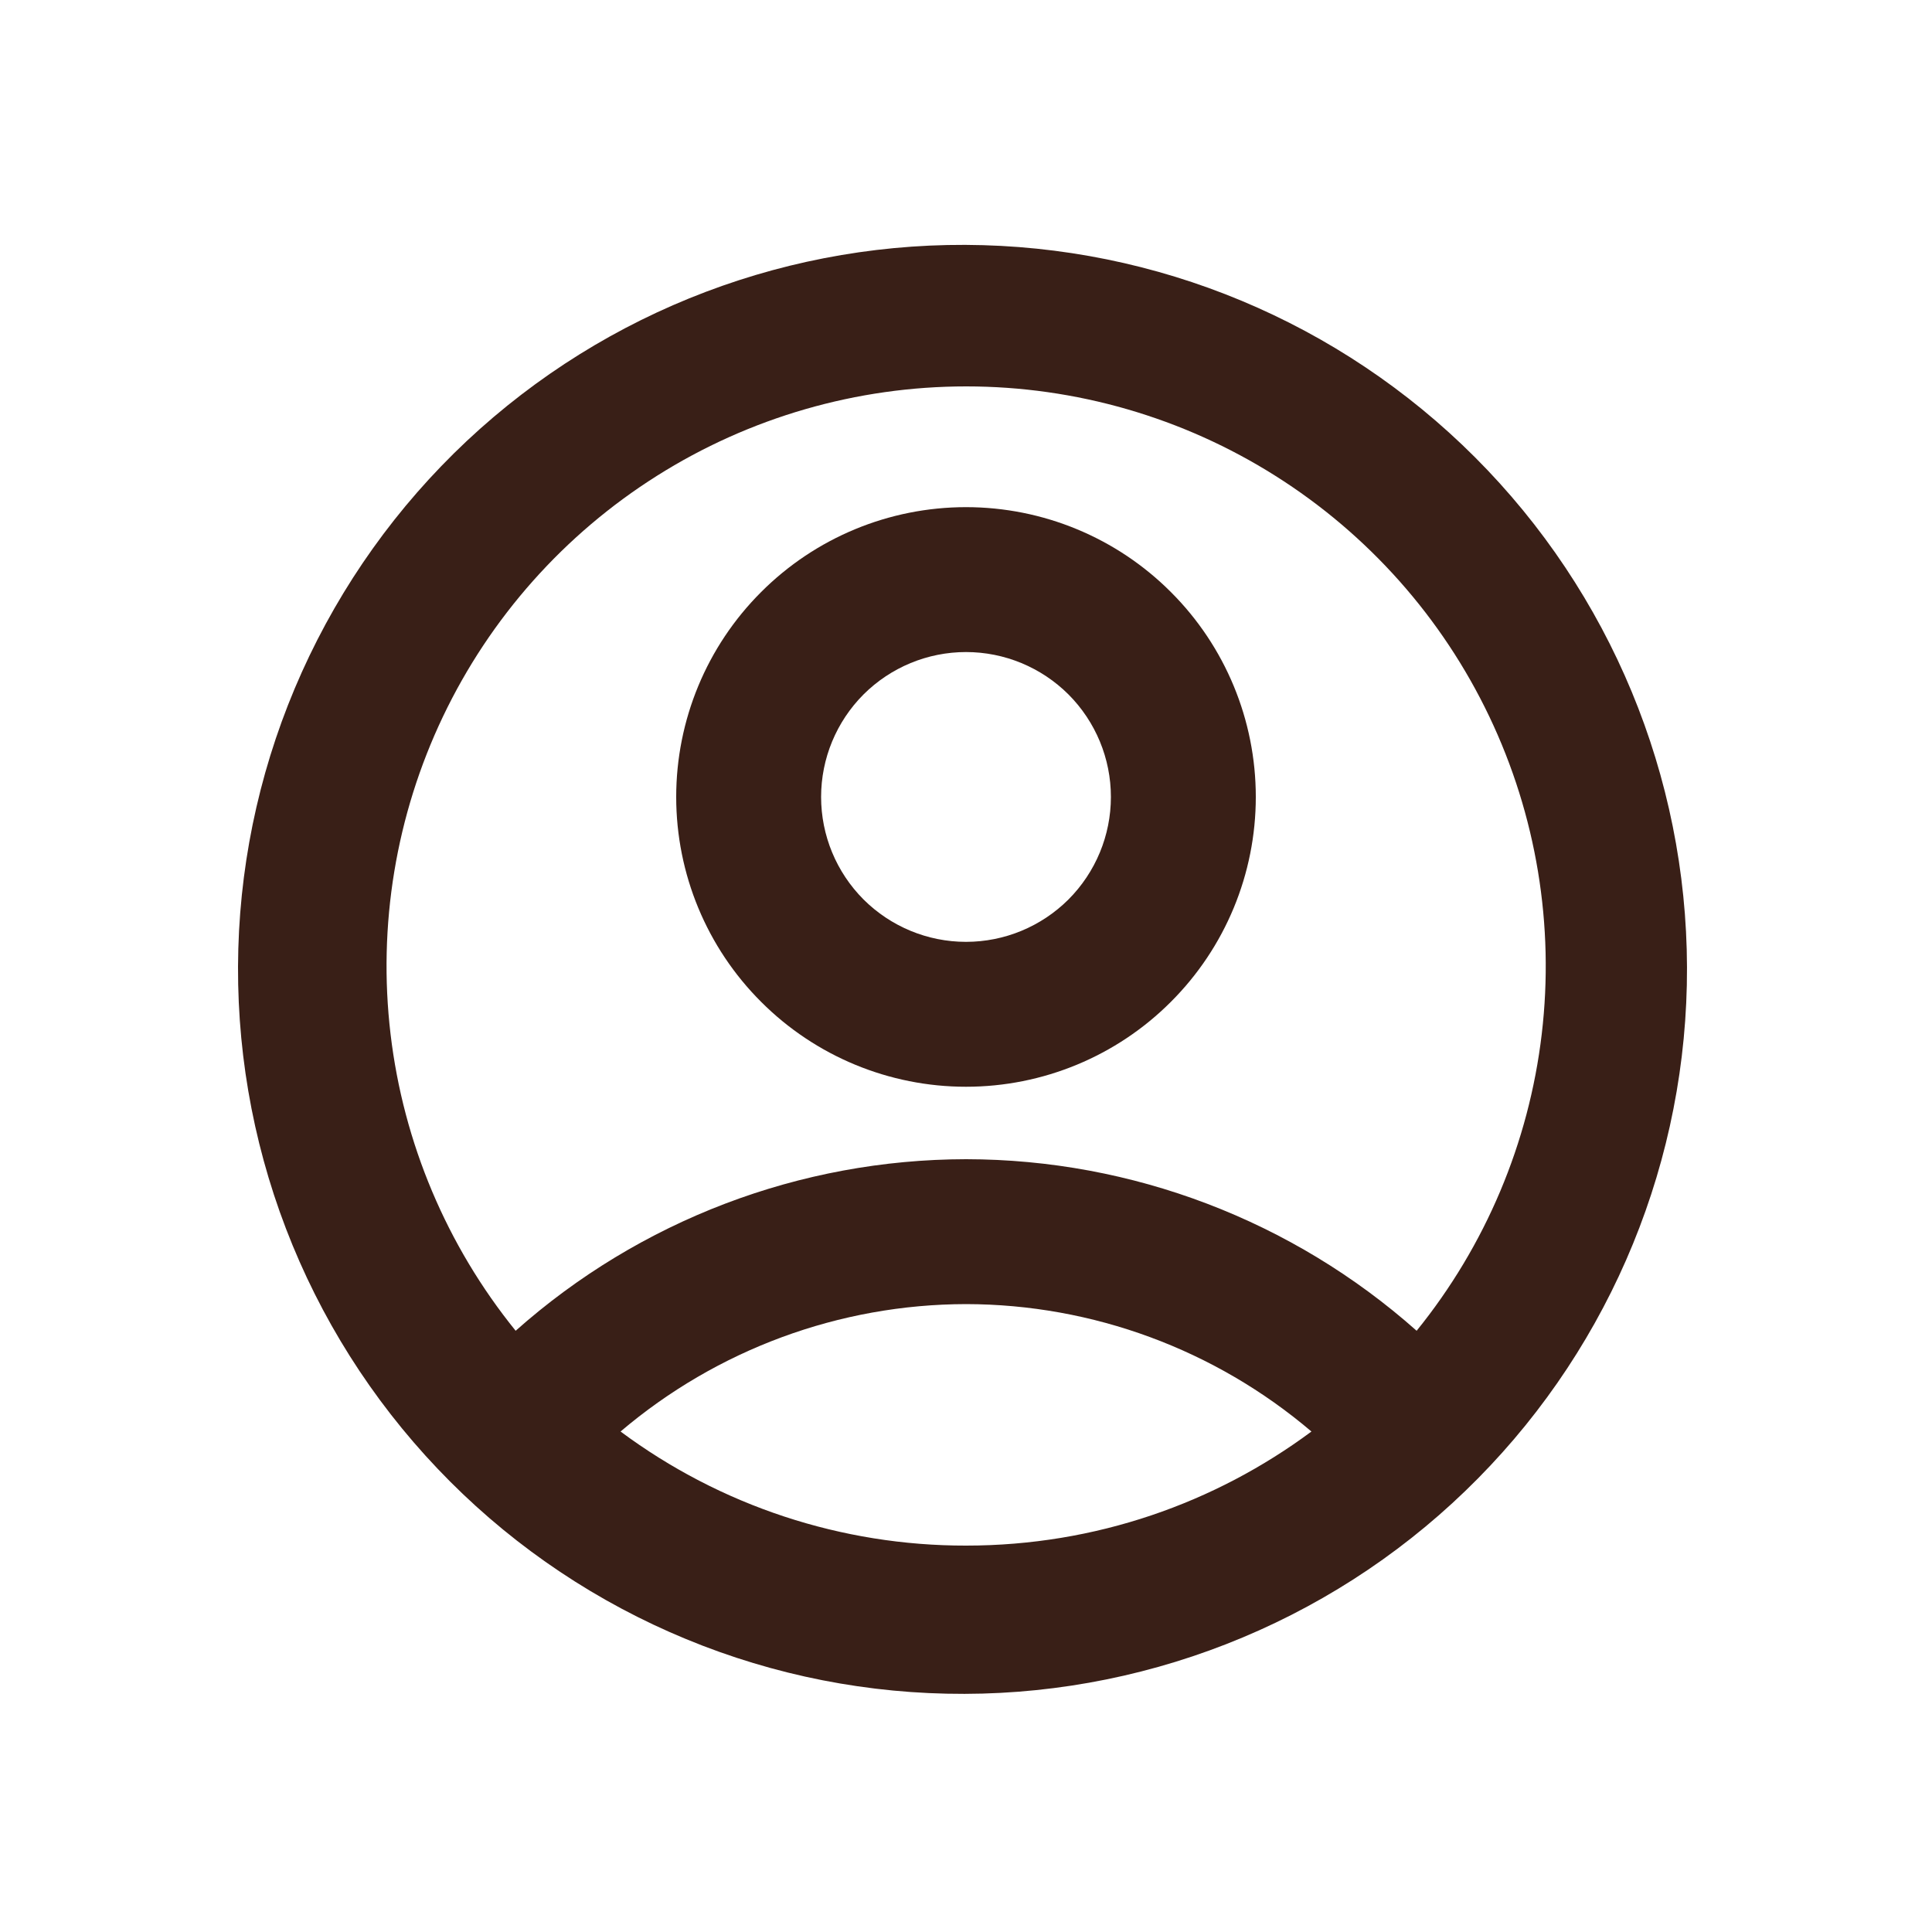
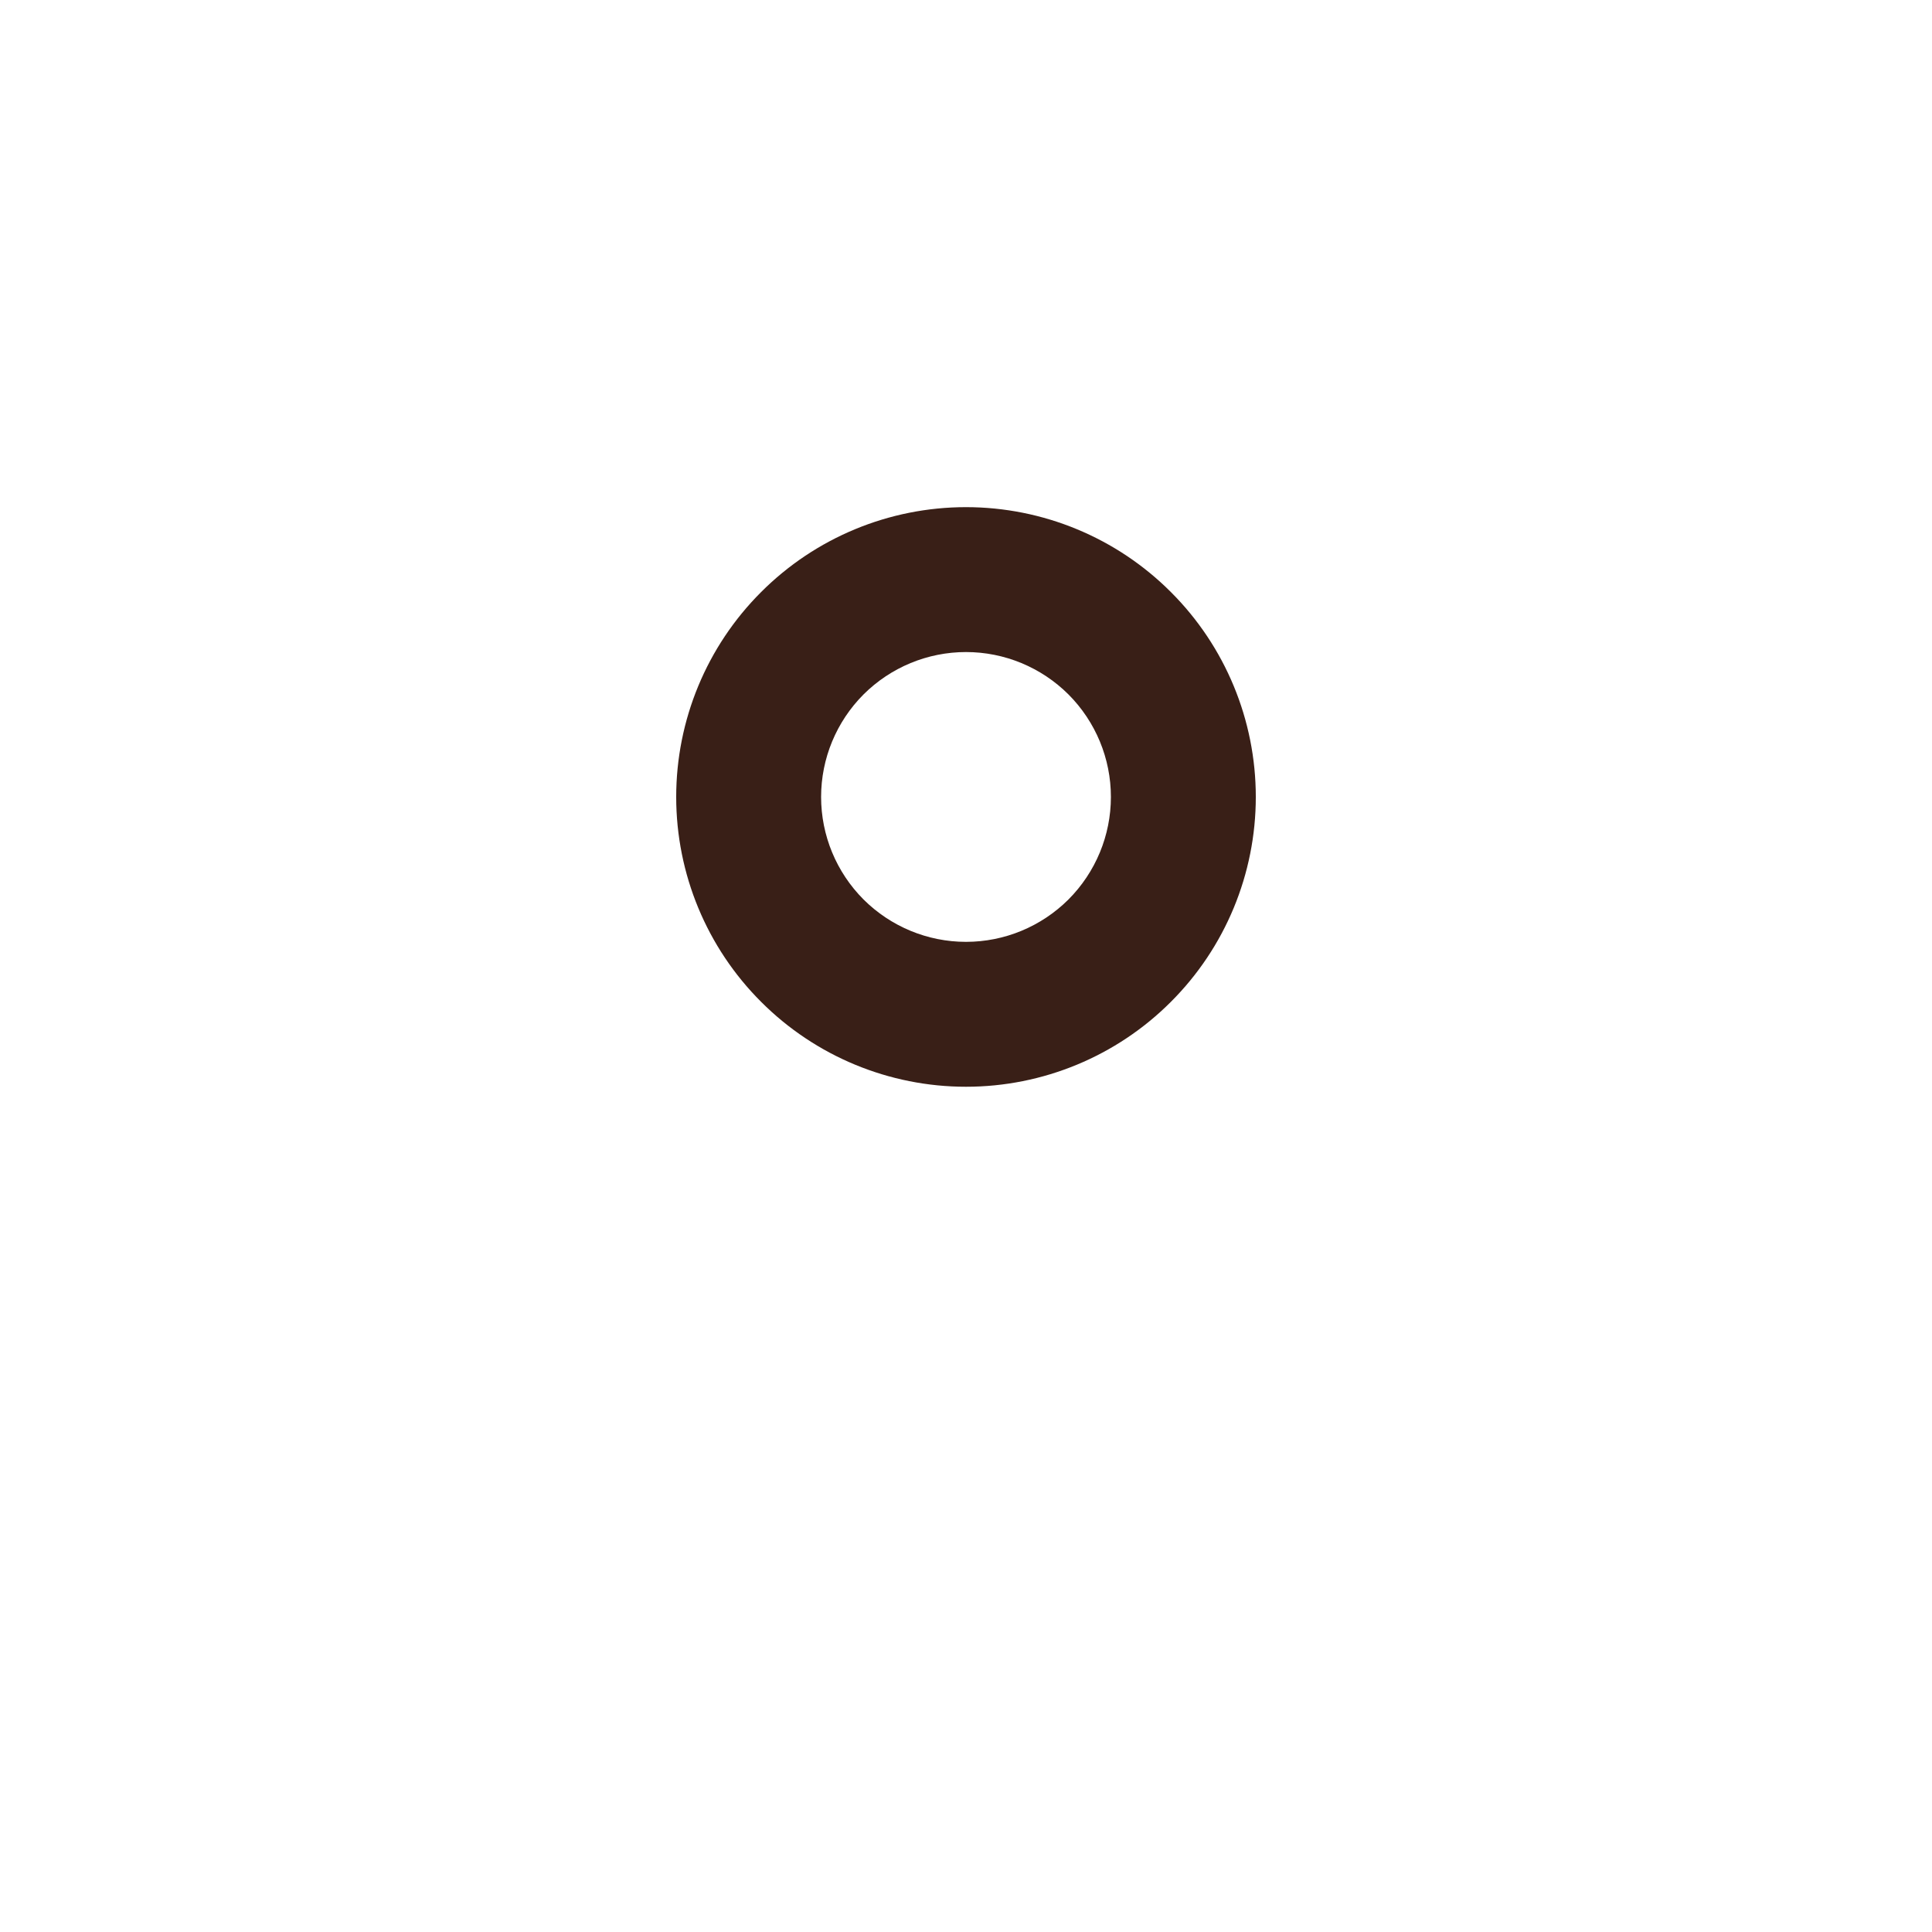
<svg xmlns="http://www.w3.org/2000/svg" width="20" height="20" viewBox="0 0 20 20" fill="none">
  <path fill-rule="evenodd" clip-rule="evenodd" d="M7 8.25C7 7.454 7.316 6.691 7.879 6.129C8.441 5.566 9.204 5.25 10 5.25C10.796 5.25 11.559 5.566 12.121 6.129C12.684 6.691 13 7.454 13 8.25C13 9.046 12.684 9.809 12.121 10.371C11.559 10.934 10.796 11.25 10 11.25C9.204 11.25 8.441 10.934 7.879 10.371C7.316 9.809 7 9.046 7 8.25ZM10 6.75C9.602 6.75 9.221 6.908 8.939 7.189C8.658 7.471 8.5 7.852 8.5 8.25C8.5 8.648 8.658 9.029 8.939 9.311C9.221 9.592 9.602 9.75 10 9.75C10.398 9.75 10.779 9.592 11.061 9.311C11.342 9.029 11.5 8.648 11.5 8.25C11.5 7.852 11.342 7.471 11.061 7.189C10.779 6.908 10.398 6.75 10 6.75Z" fill="#391F17" />
-   <path fill-rule="evenodd" clip-rule="evenodd" d="M15.168 15.435C14.456 16.122 13.615 16.66 12.694 17.02C11.773 17.38 10.789 17.555 9.8 17.533C8.811 17.512 7.836 17.295 6.932 16.895C6.027 16.495 5.21 15.92 4.529 15.203C3.847 14.486 3.314 13.642 2.96 12.718C2.606 11.794 2.439 10.81 2.467 9.821C2.495 8.832 2.719 7.859 3.125 6.957C3.531 6.055 4.111 5.242 4.832 4.565C6.277 3.21 8.198 2.481 10.178 2.538C12.158 2.594 14.034 3.432 15.399 4.867C16.764 6.302 17.505 8.219 17.462 10.198C17.419 12.178 16.594 14.061 15.168 15.435ZM5.338 13.776C4.625 12.895 4.176 11.831 4.043 10.705C3.91 9.58 4.098 8.44 4.586 7.417C5.074 6.394 5.841 5.531 6.8 4.926C7.758 4.321 8.868 4 10.002 4C11.135 4 12.245 4.321 13.203 4.926C14.162 5.531 14.929 6.394 15.417 7.417C15.905 8.44 16.093 9.58 15.96 10.705C15.827 11.831 15.378 12.895 14.665 13.776C13.379 12.634 11.72 12.002 10.001 12C8.281 12.002 6.623 12.634 5.338 13.776ZM6.424 14.819C7.458 15.588 8.712 16.002 10.001 16C11.341 16 12.578 15.56 13.576 14.819C12.578 13.97 11.311 13.502 10.001 13.5C8.69 13.502 7.423 13.97 6.424 14.819Z" fill="#391F17" />
</svg>